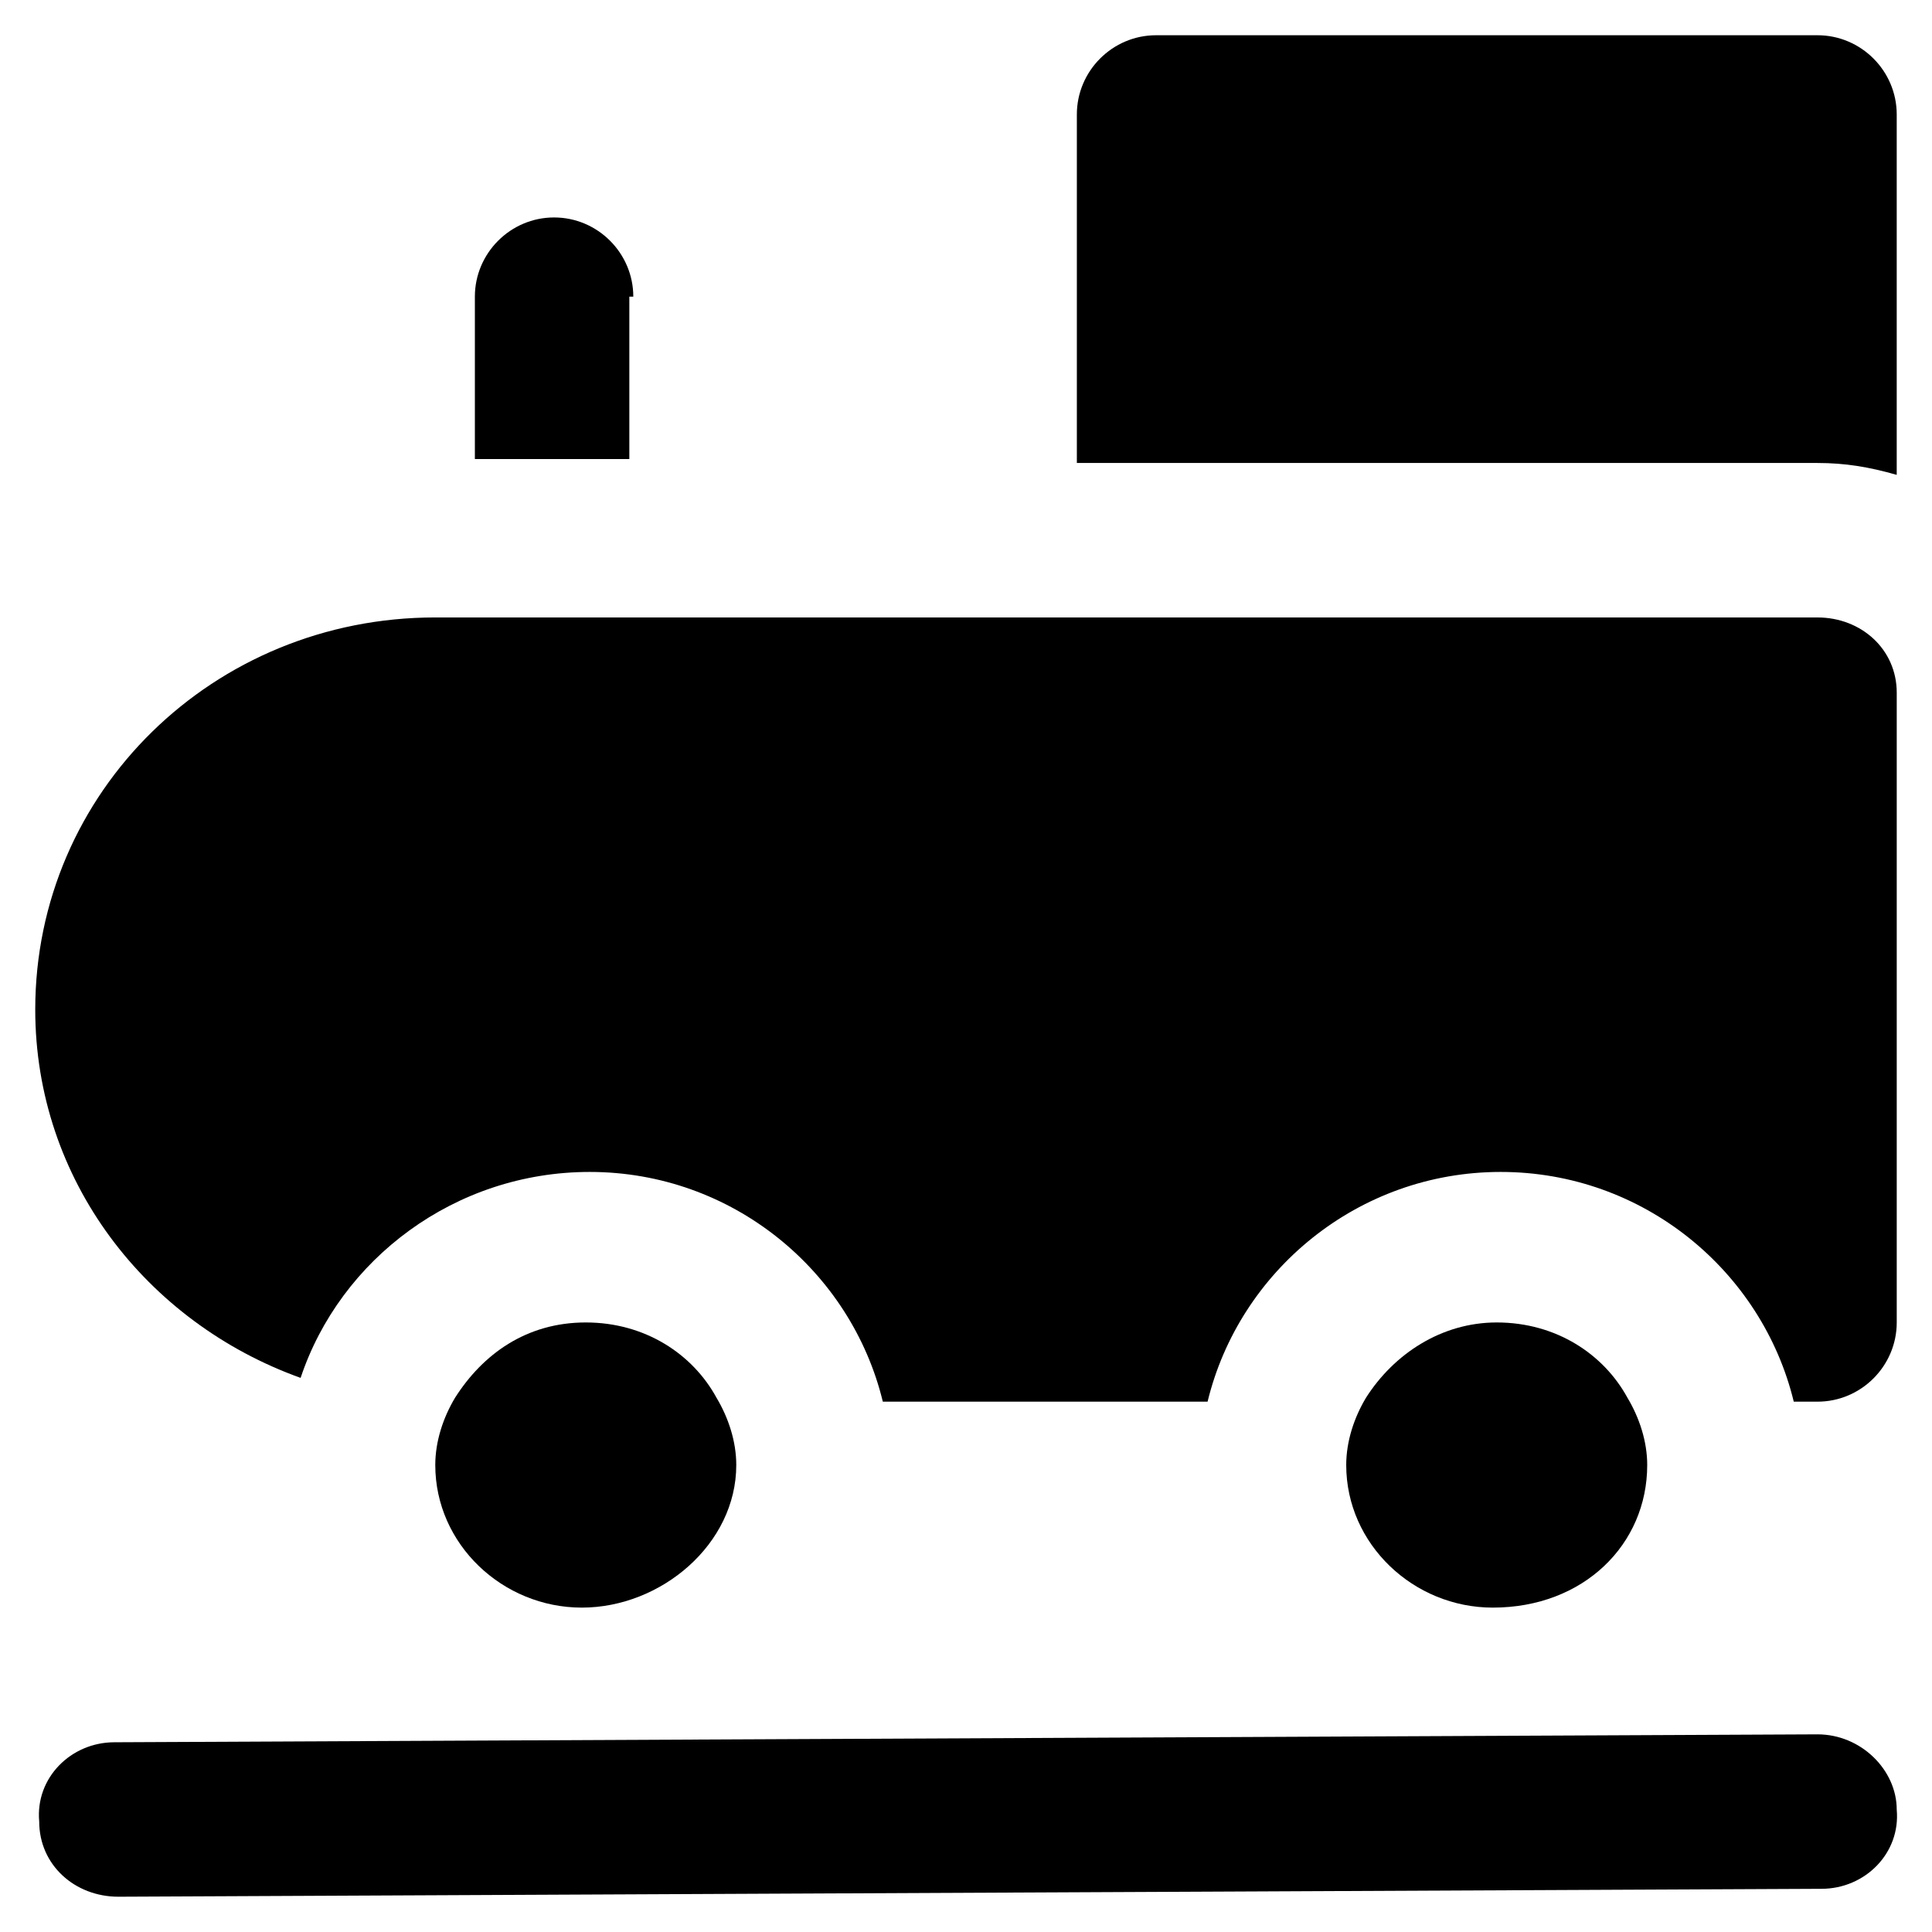
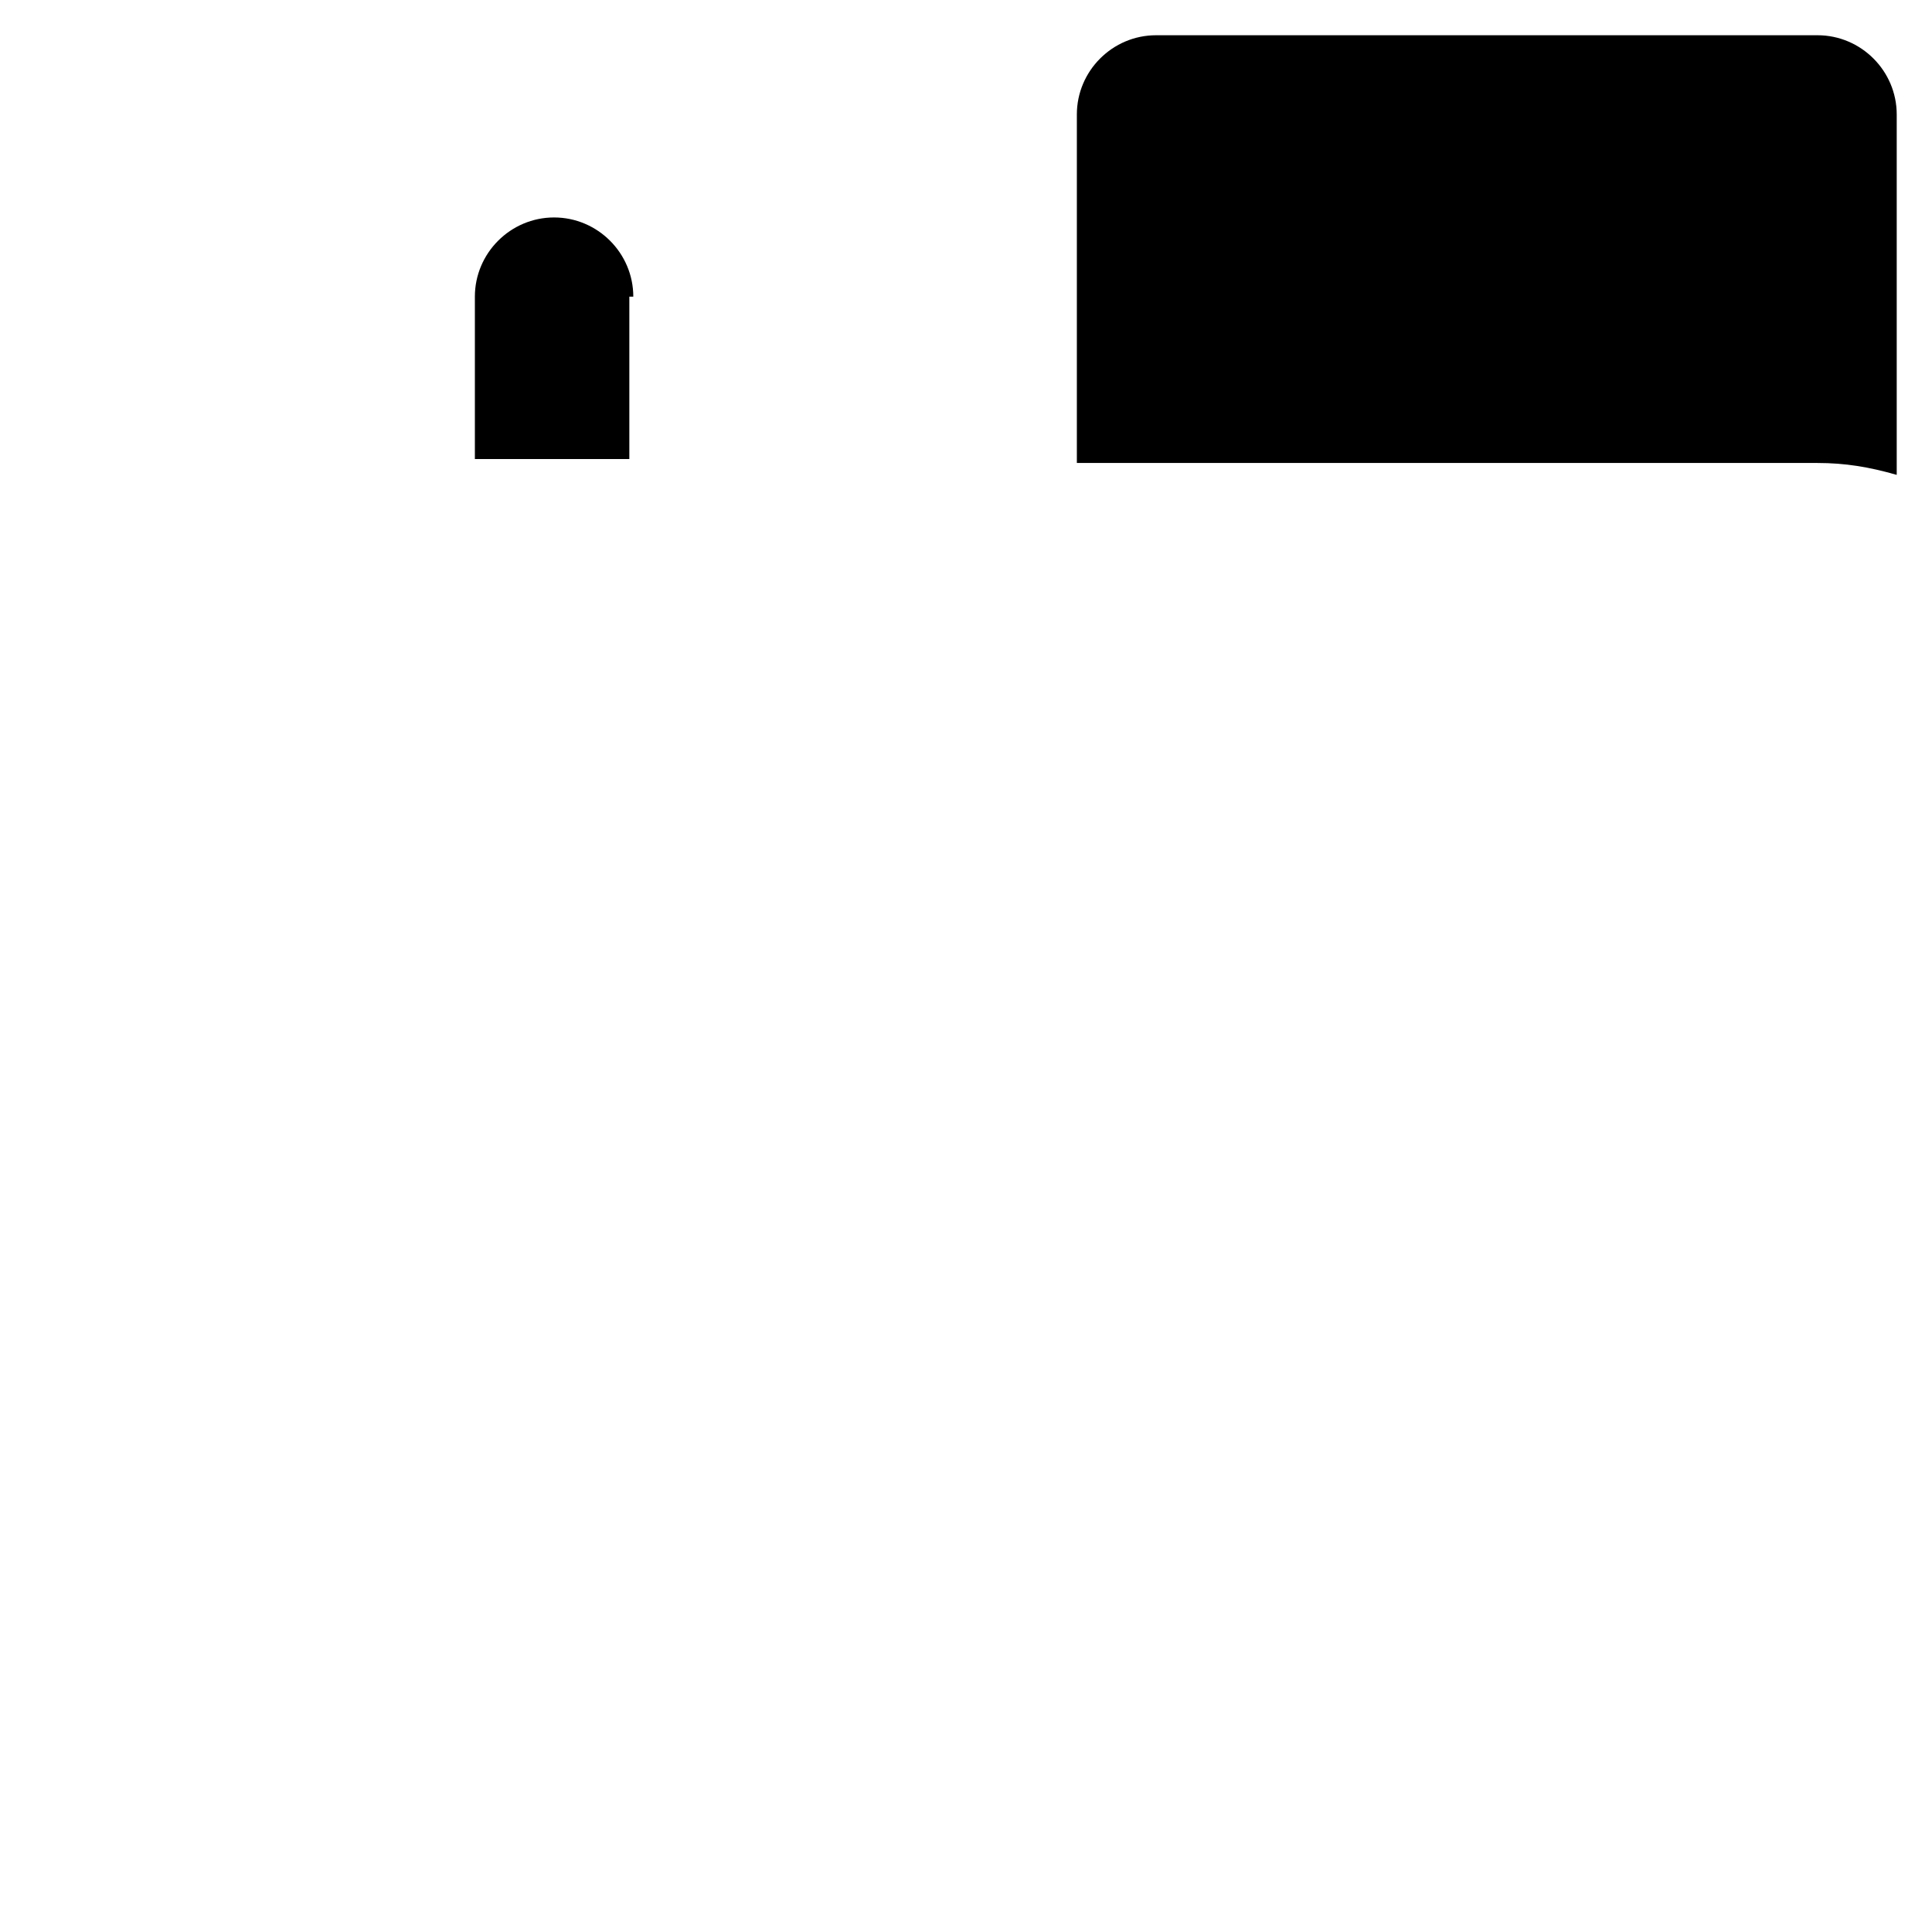
<svg xmlns="http://www.w3.org/2000/svg" fill="#000000" width="800px" height="800px" version="1.1" viewBox="144 144 512 512">
  <g>
-     <path d="m625.66 307.63h-366.31c-58.777 0-106.01 46.184-106.01 103.91 0 45.133 29.391 82.918 70.324 97.613 10.496-31.488 40.934-54.578 76.621-54.578 37.785 0 69.273 26.238 77.672 60.879h86.066c8.398-34.637 39.887-60.879 77.672-60.879 37.785 0 69.273 26.238 77.672 60.879h6.297c11.547 0 20.992-9.445 20.992-20.992v-166.89c0-11.543-9.449-19.941-20.992-19.941z" />
-     <path d="m580.53 532.25c0-6.297-2.098-12.594-5.246-17.844-6.297-11.547-18.895-19.941-34.637-19.941-14.695 0-27.289 8.398-34.637 19.941-3.148 5.246-5.246 11.547-5.246 17.844 0 20.992 17.844 37.785 38.836 37.785 24.137 0 40.93-16.793 40.93-37.785z" />
-     <path d="m339.12 532.25c0-6.297-2.098-12.594-5.246-17.844-6.297-11.547-18.895-19.941-34.637-19.941-15.742 0-27.289 8.398-34.637 19.941-3.148 5.246-5.246 11.547-5.246 17.844 0 20.992 17.844 37.785 38.836 37.785 20.988 0 40.93-16.793 40.93-37.785z" />
-     <path d="m625.66 603.62-451.33 2.098c-11.547 0-20.992 9.445-19.941 20.992 0 11.547 9.445 19.941 20.992 19.941l451.33-2.098c11.547 0 20.992-9.445 19.941-20.992 0-10.496-9.449-19.941-20.992-19.941z" />
    <path d="m311.83 222.62c0-11.547-9.445-20.992-20.992-20.992s-20.992 9.445-20.992 20.992v43.035h40.934v-43.035z" />
    <path d="m625.66 153.34h-175.29c-11.547 0-20.992 9.445-20.992 20.992v92.363h196.28c7.348 0 13.645 1.051 20.992 3.148v-95.512c0-11.543-9.449-20.992-20.992-20.992z" />
  </g>
</svg>